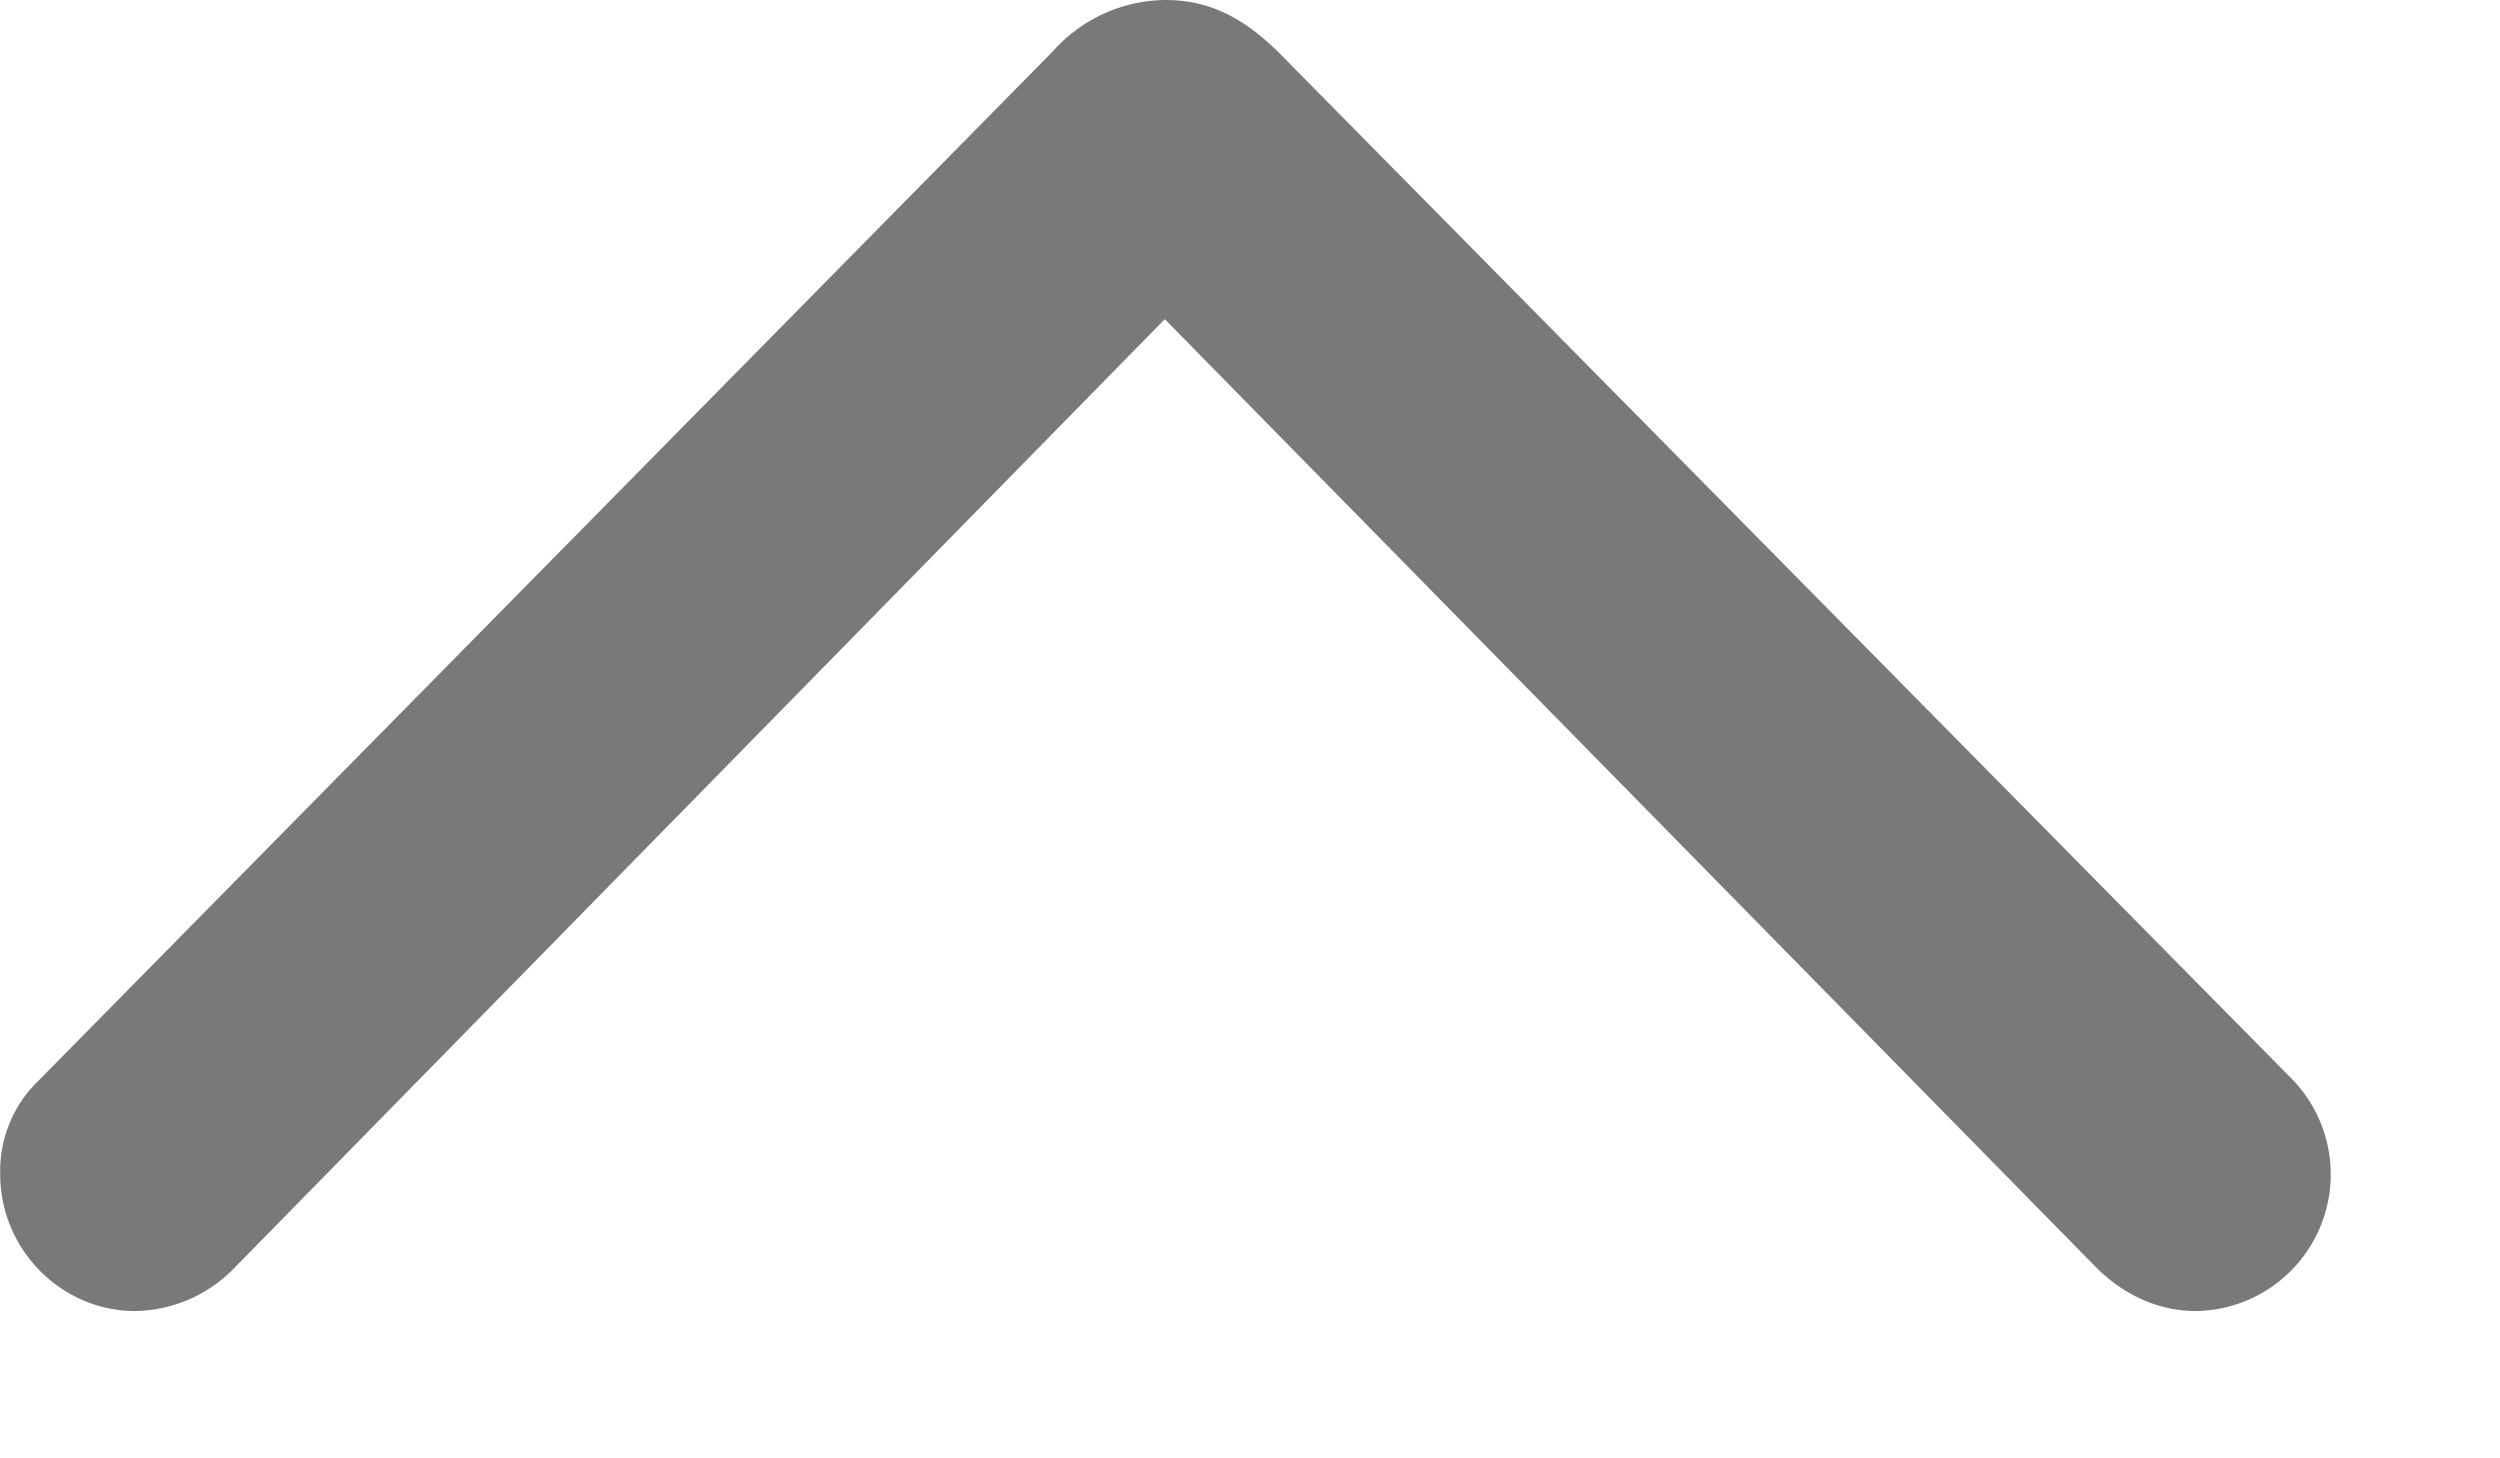
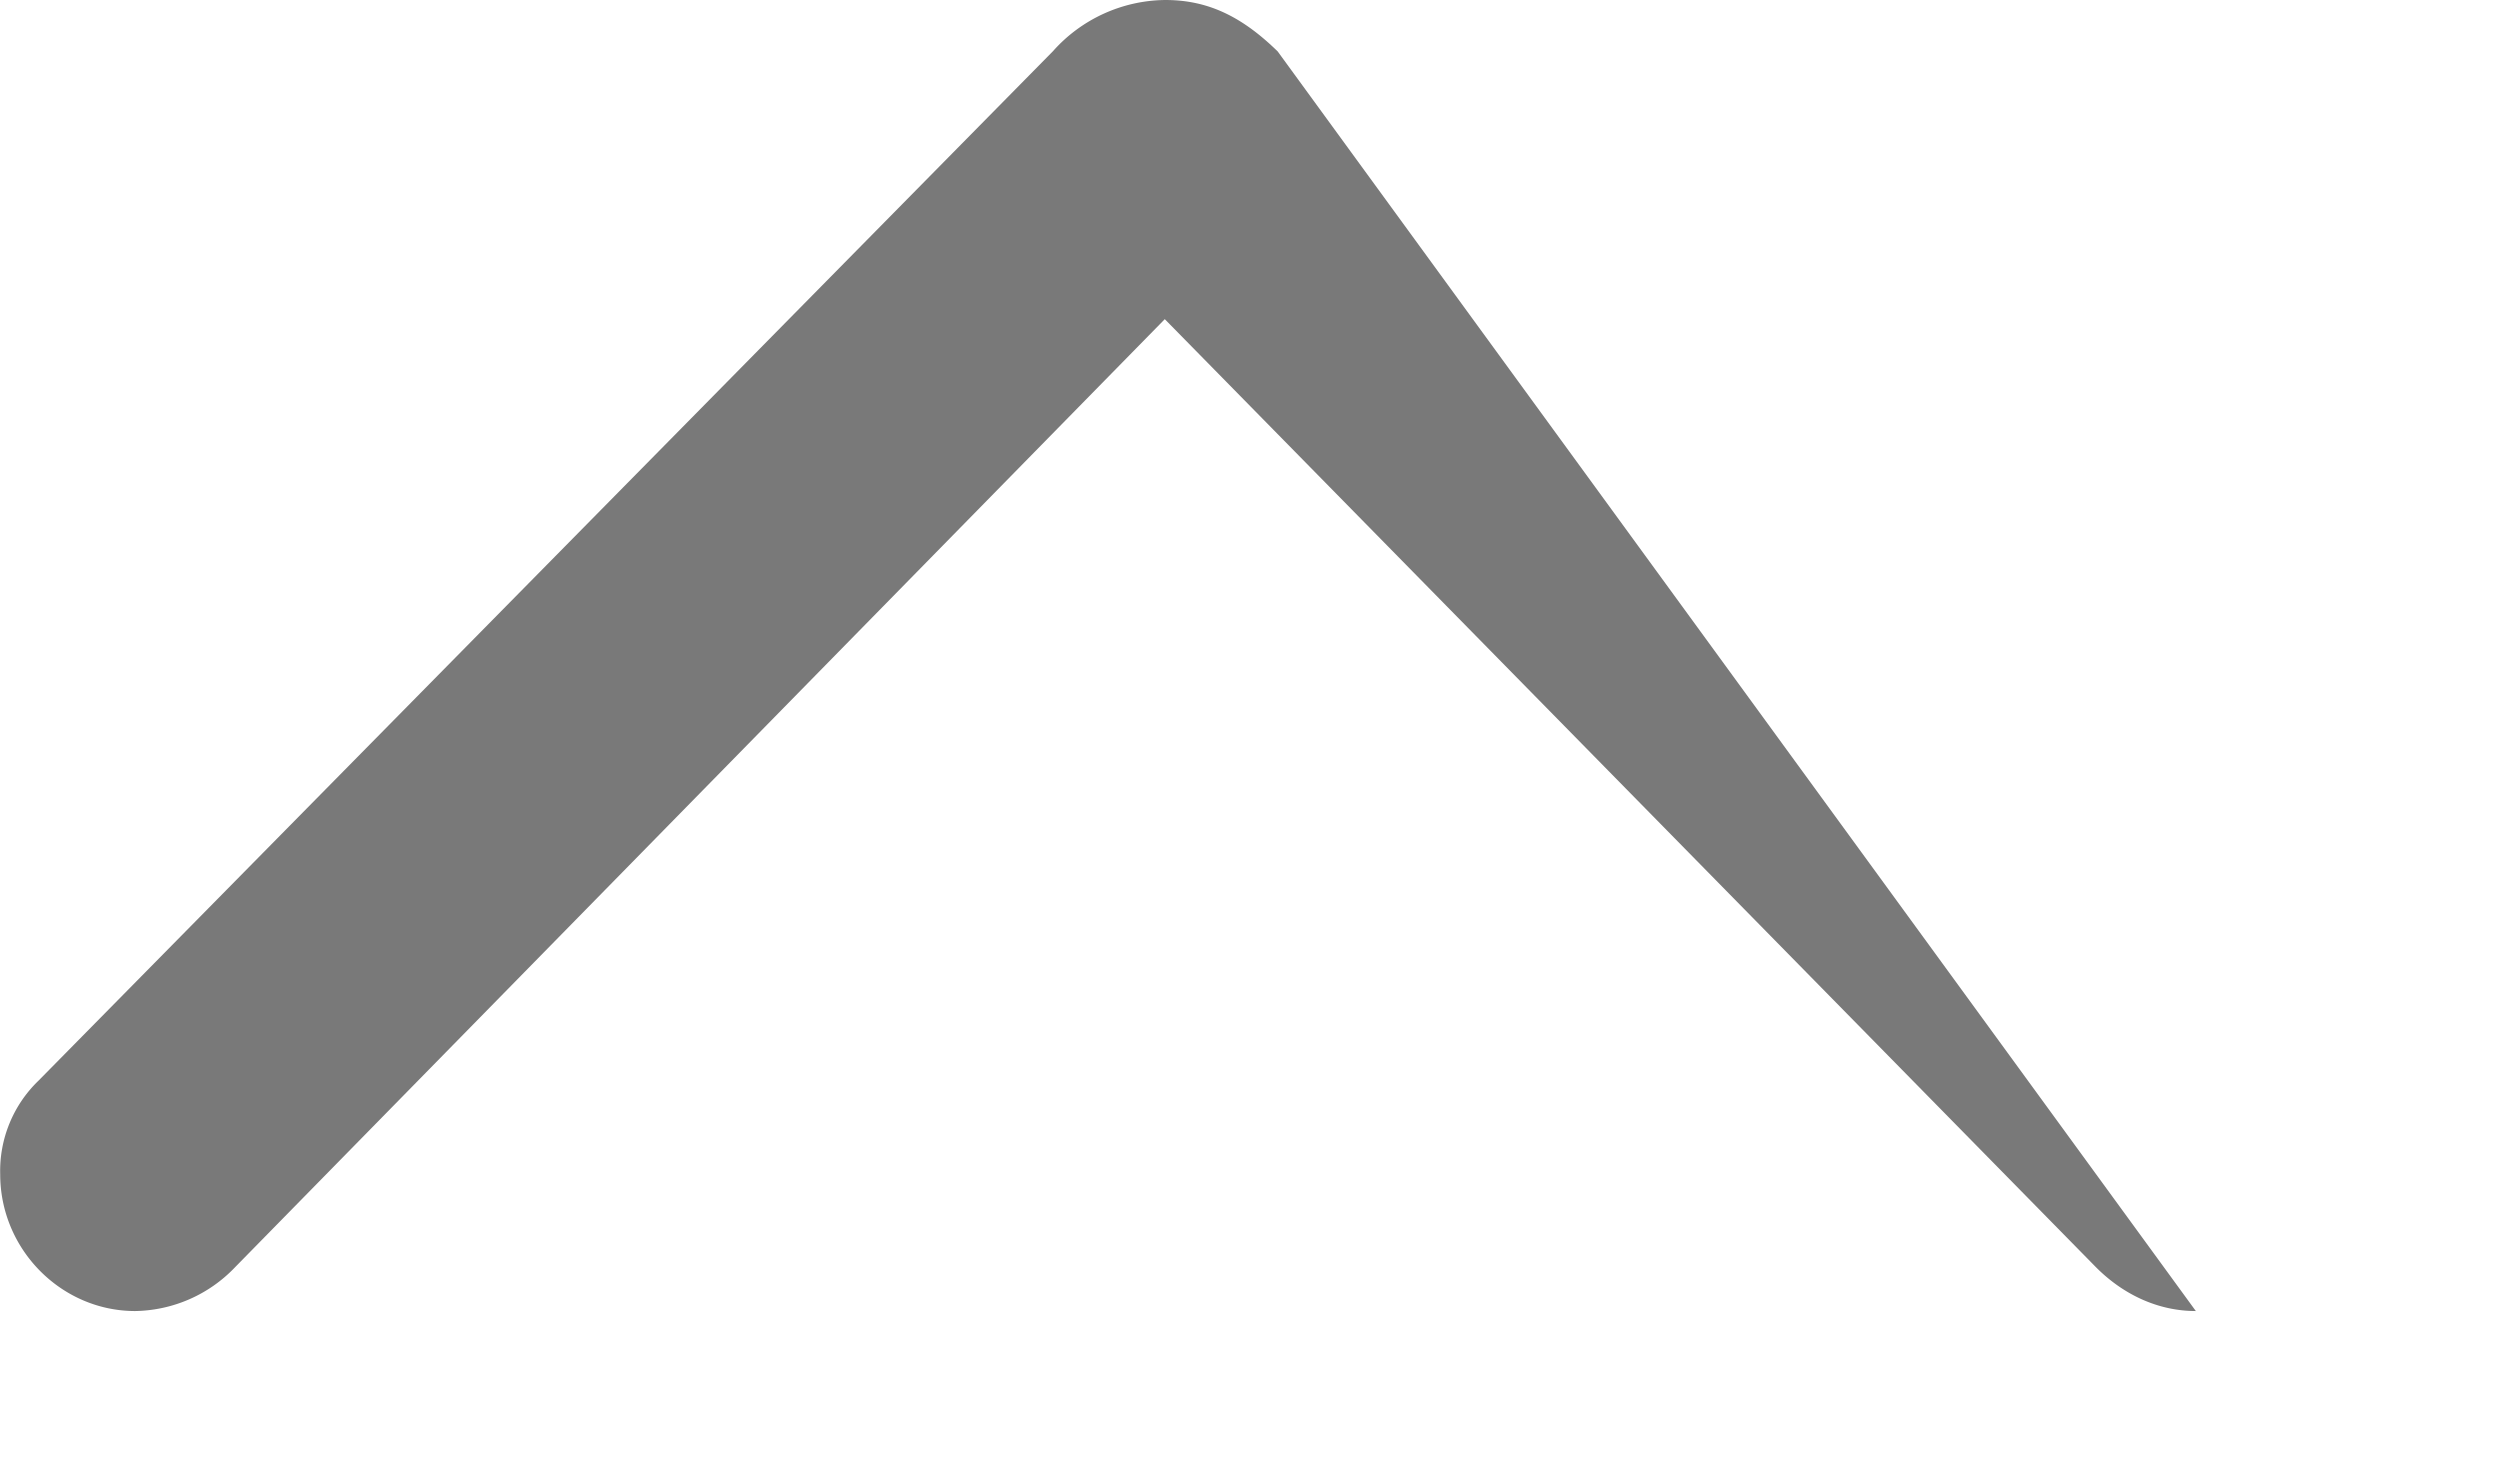
<svg xmlns="http://www.w3.org/2000/svg" width="12" height="7" fill="none">
-   <path d="M5.594 0a.731.731 0 00-.54.246L.185 5.187a.601.601 0 00-.184.45c0 .36.293.656.648.656a.677.677 0 00.48-.211l4.462-4.55 4.469 4.55c.132.133.3.211.48.211a.656.656 0 00.465-1.11L6.133.247C5.96.078 5.797 0 5.593 0z" fill="#797979" />
+   <path d="M5.594 0a.731.731 0 00-.54.246L.185 5.187a.601.601 0 00-.184.45c0 .36.293.656.648.656a.677.677 0 00.48-.211l4.462-4.55 4.469 4.55c.132.133.3.211.48.211L6.133.247C5.96.078 5.797 0 5.593 0z" fill="#797979" />
</svg>